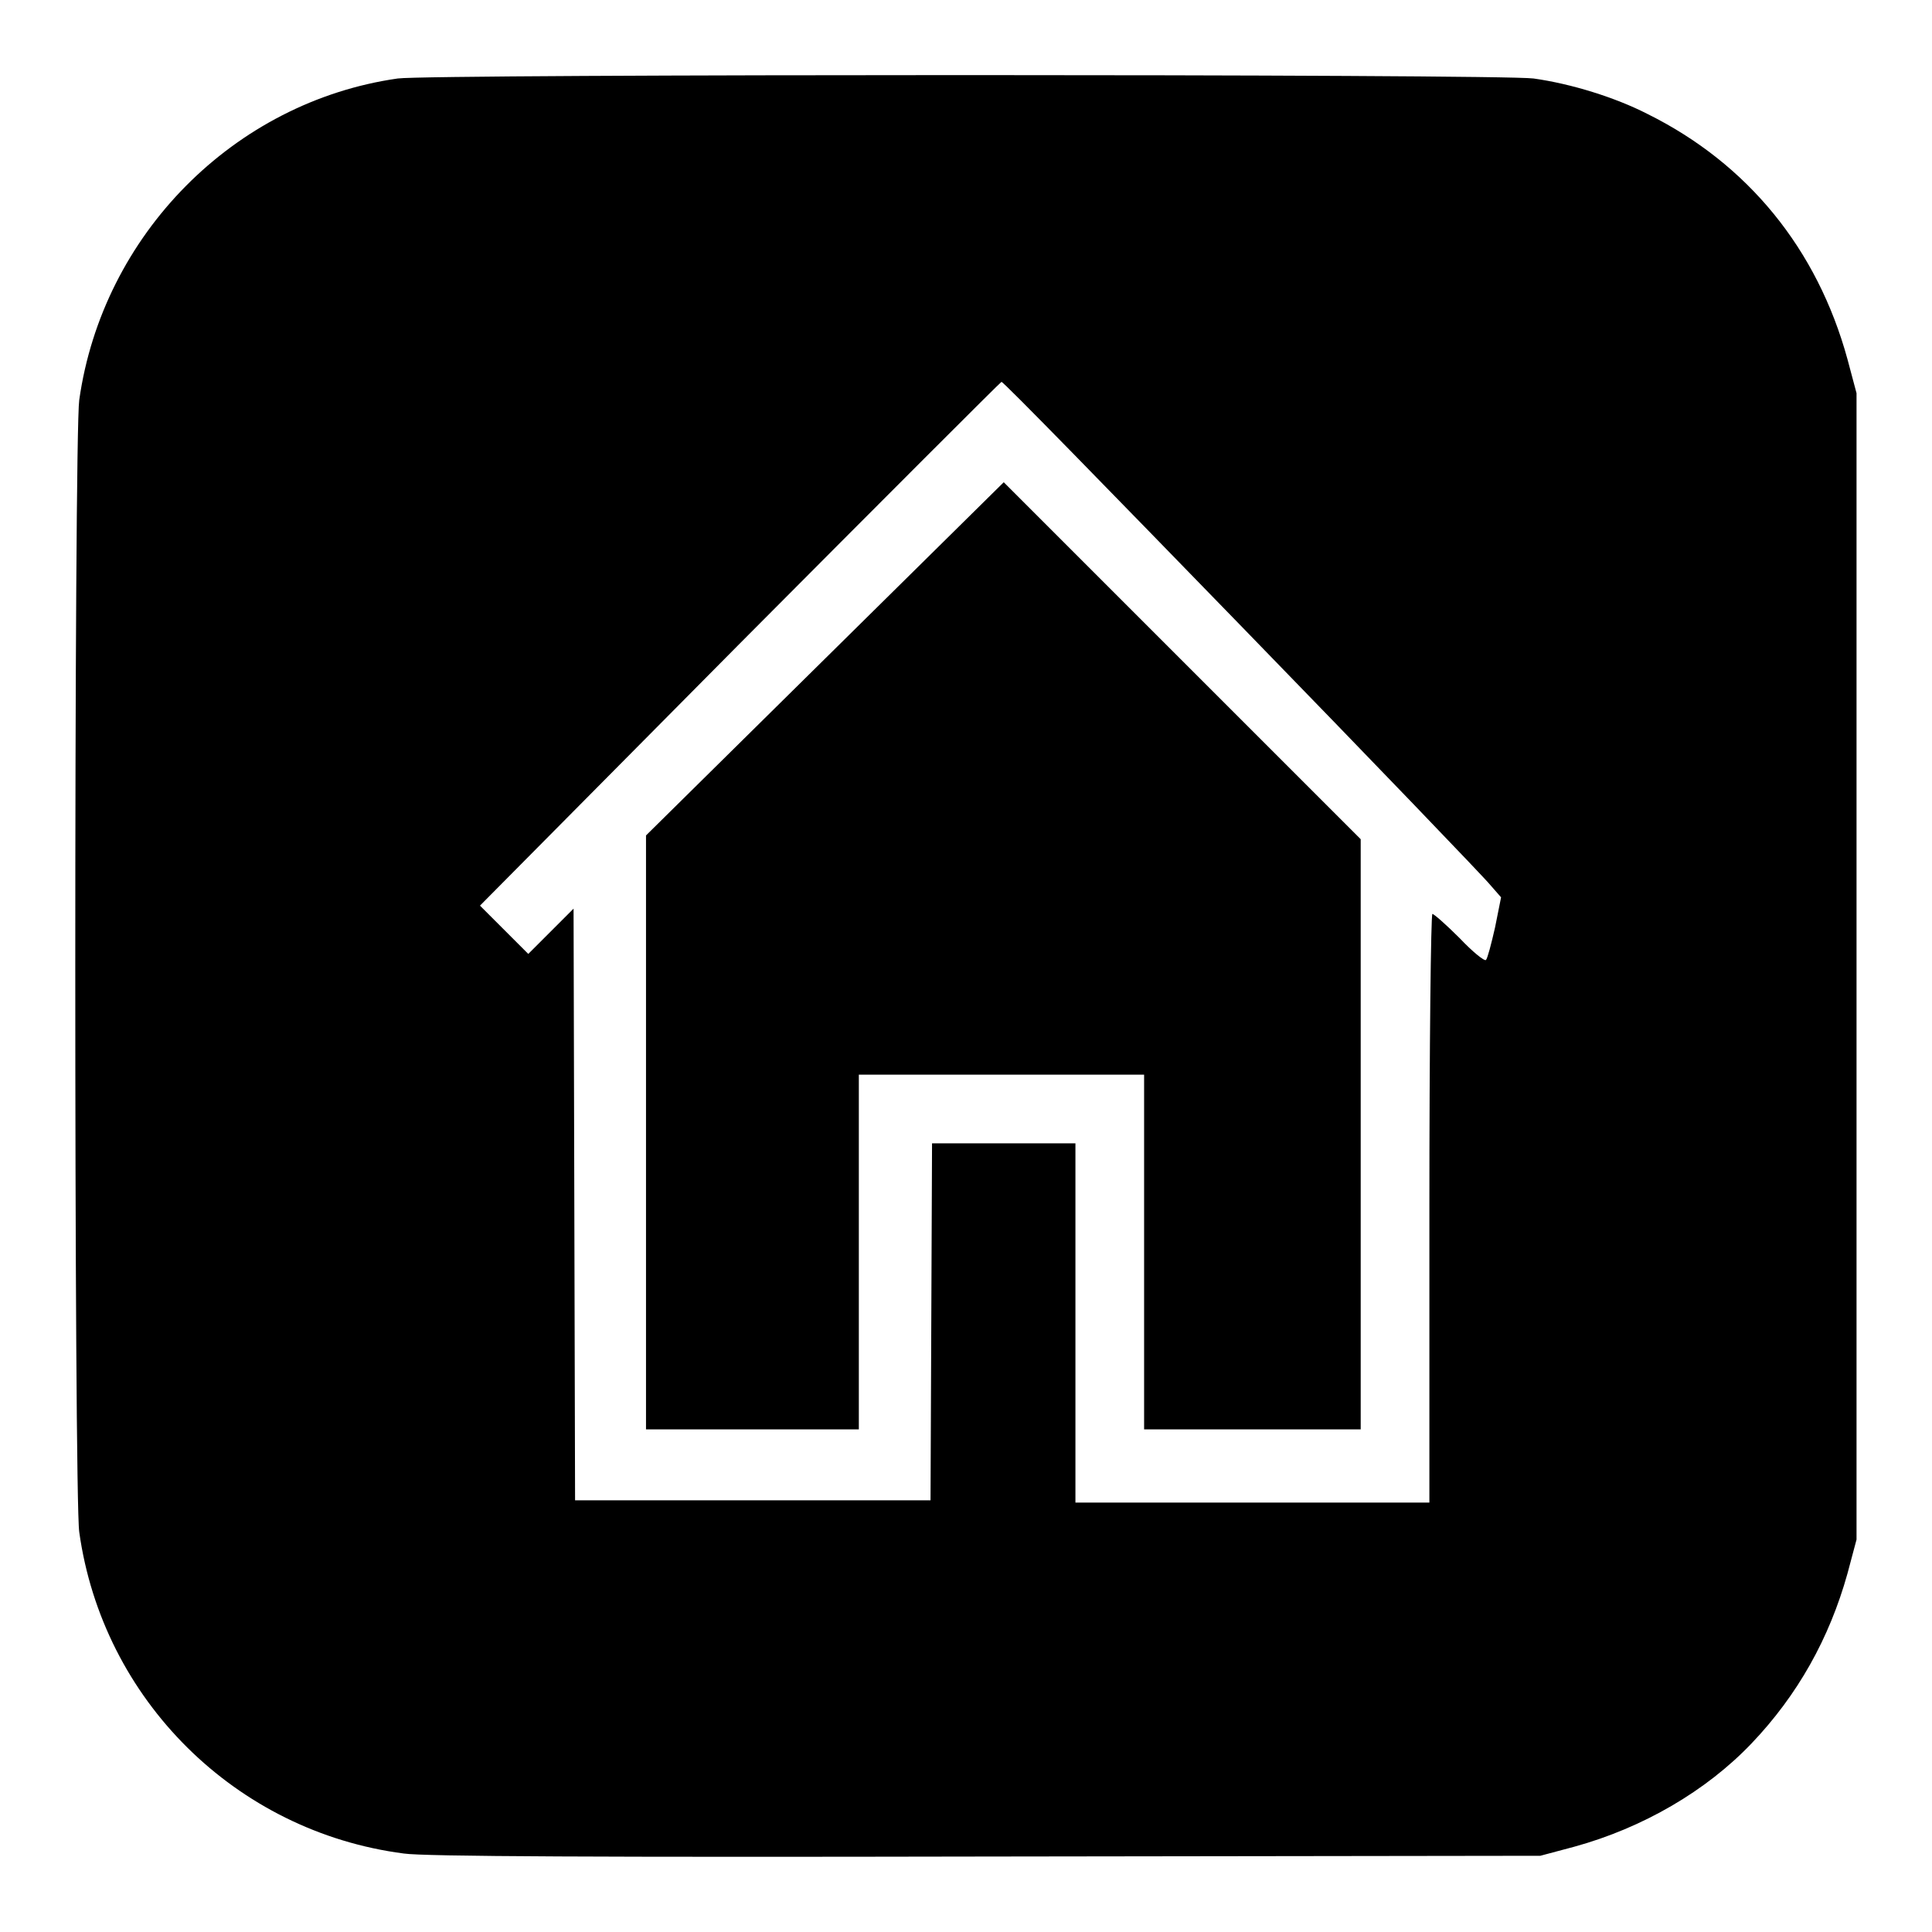
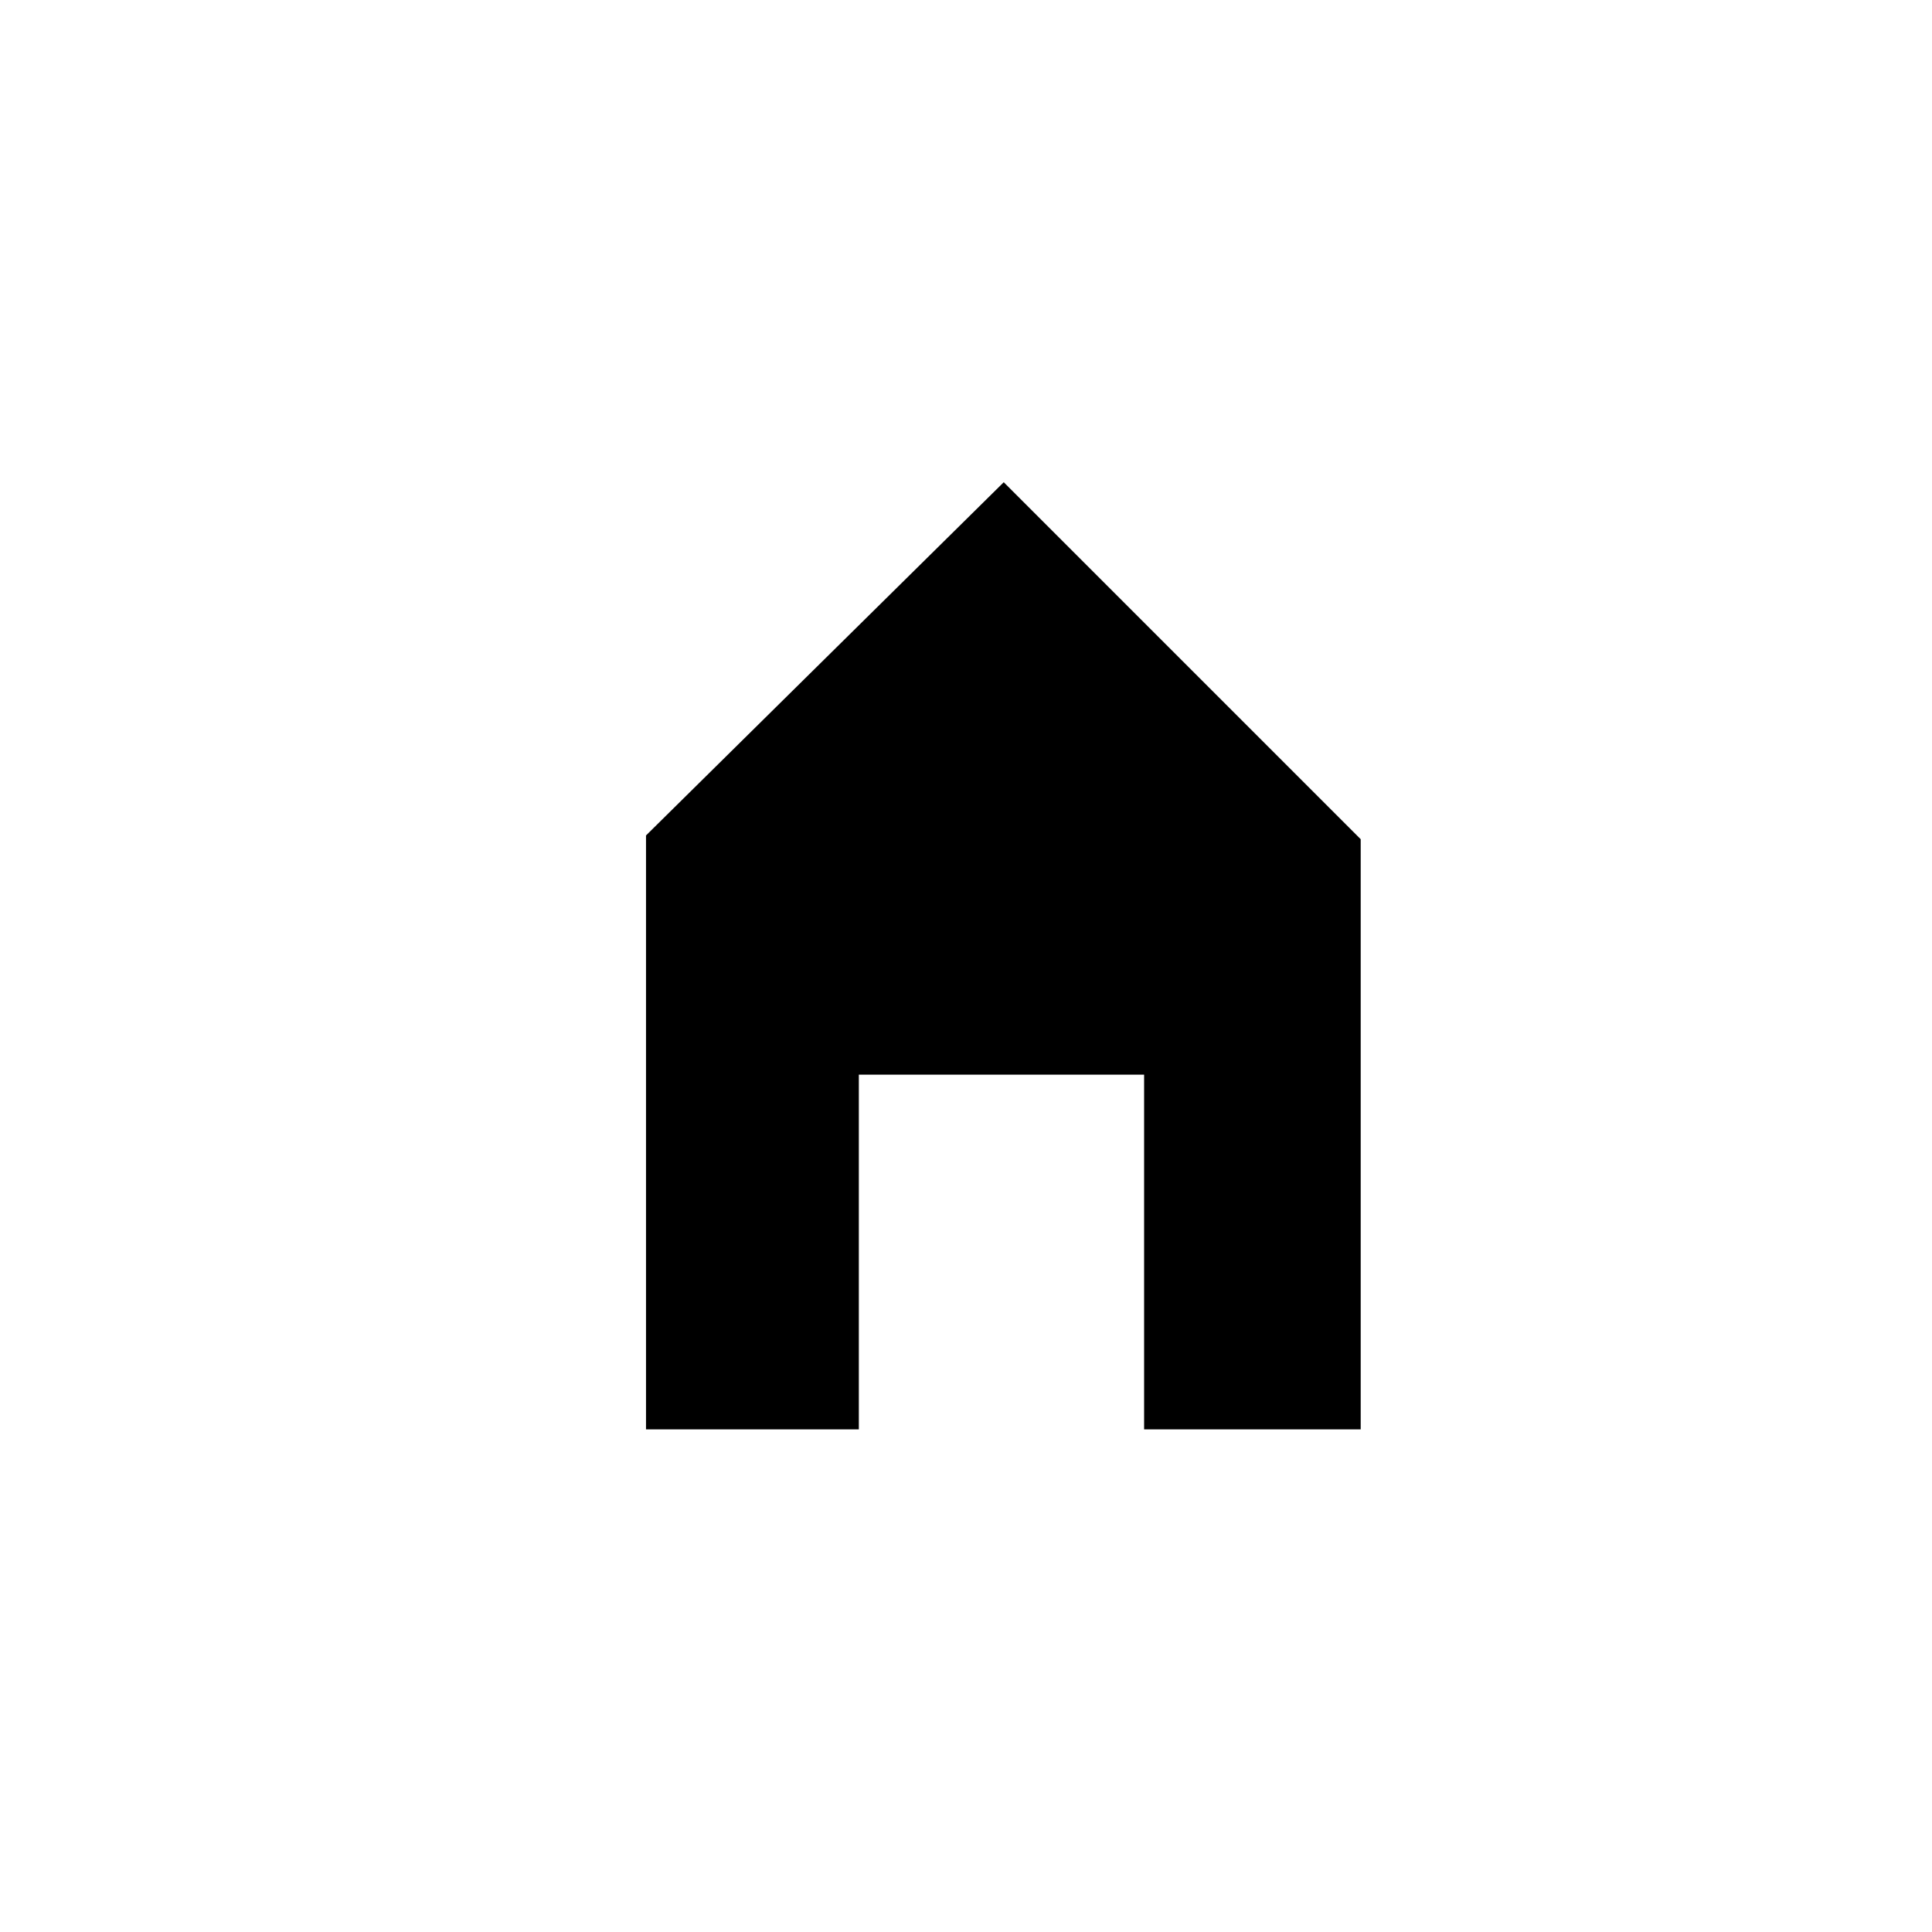
<svg xmlns="http://www.w3.org/2000/svg" version="1.1" x="0px" y="0px" viewBox="0 0 256 256" enable-background="new 0 0 256 256" xml:space="preserve">
  <g>
    <g>
      <g>
-         <path fill="#000000" d="M52.7,10.4C31,13.5,13.6,31.1,10.5,53c-0.7,5-0.7,145.1,0,150c3.1,22.2,20.7,39.7,43,42.6c2.6,0.4,26.4,0.5,77.2,0.4l73.4-0.1l4.5-1.2c9.1-2.5,17.5-7.4,23.5-13.7c6.1-6.4,10.3-13.9,12.7-22.5l1.2-4.5V128V52.1l-1.2-4.5c-4-14.6-13.2-25.9-26.5-32.5c-4.3-2.2-10.1-4-15.1-4.7C198.8,9.8,56.9,9.8,52.7,10.4z M164.6,83.1c17.4,17.9,32.2,33.3,32.9,34.2l1.4,1.6l-0.8,4c-0.5,2.2-1,4.1-1.2,4.3s-1.8-1.1-3.5-2.9c-1.8-1.8-3.4-3.2-3.6-3.2c-0.2,0-0.4,17.5-0.4,39v39H166h-23.5v-23.8v-23.8H133h-9.5l-0.1,23.7l-0.1,23.6H99.7H76.2l-0.1-39.2L76,120.4l-3,3l-3,3l-3.2-3.2l-3.2-3.2L98,85.3c19-19.1,34.6-34.7,34.7-34.7C132.9,50.5,147.2,65.2,164.6,83.1z" />
        <path fill="#000000" d="M109.3,87.3l-23.7,23.4l0,39.3v39.4h14.1h14.1v-23.5v-23.5h18.9h18.9v23.5v23.5H166h14.3v-39.1v-39.1l-23.6-23.6L133,63.9L109.3,87.3z" />
      </g>
    </g>
  </g>
</svg>